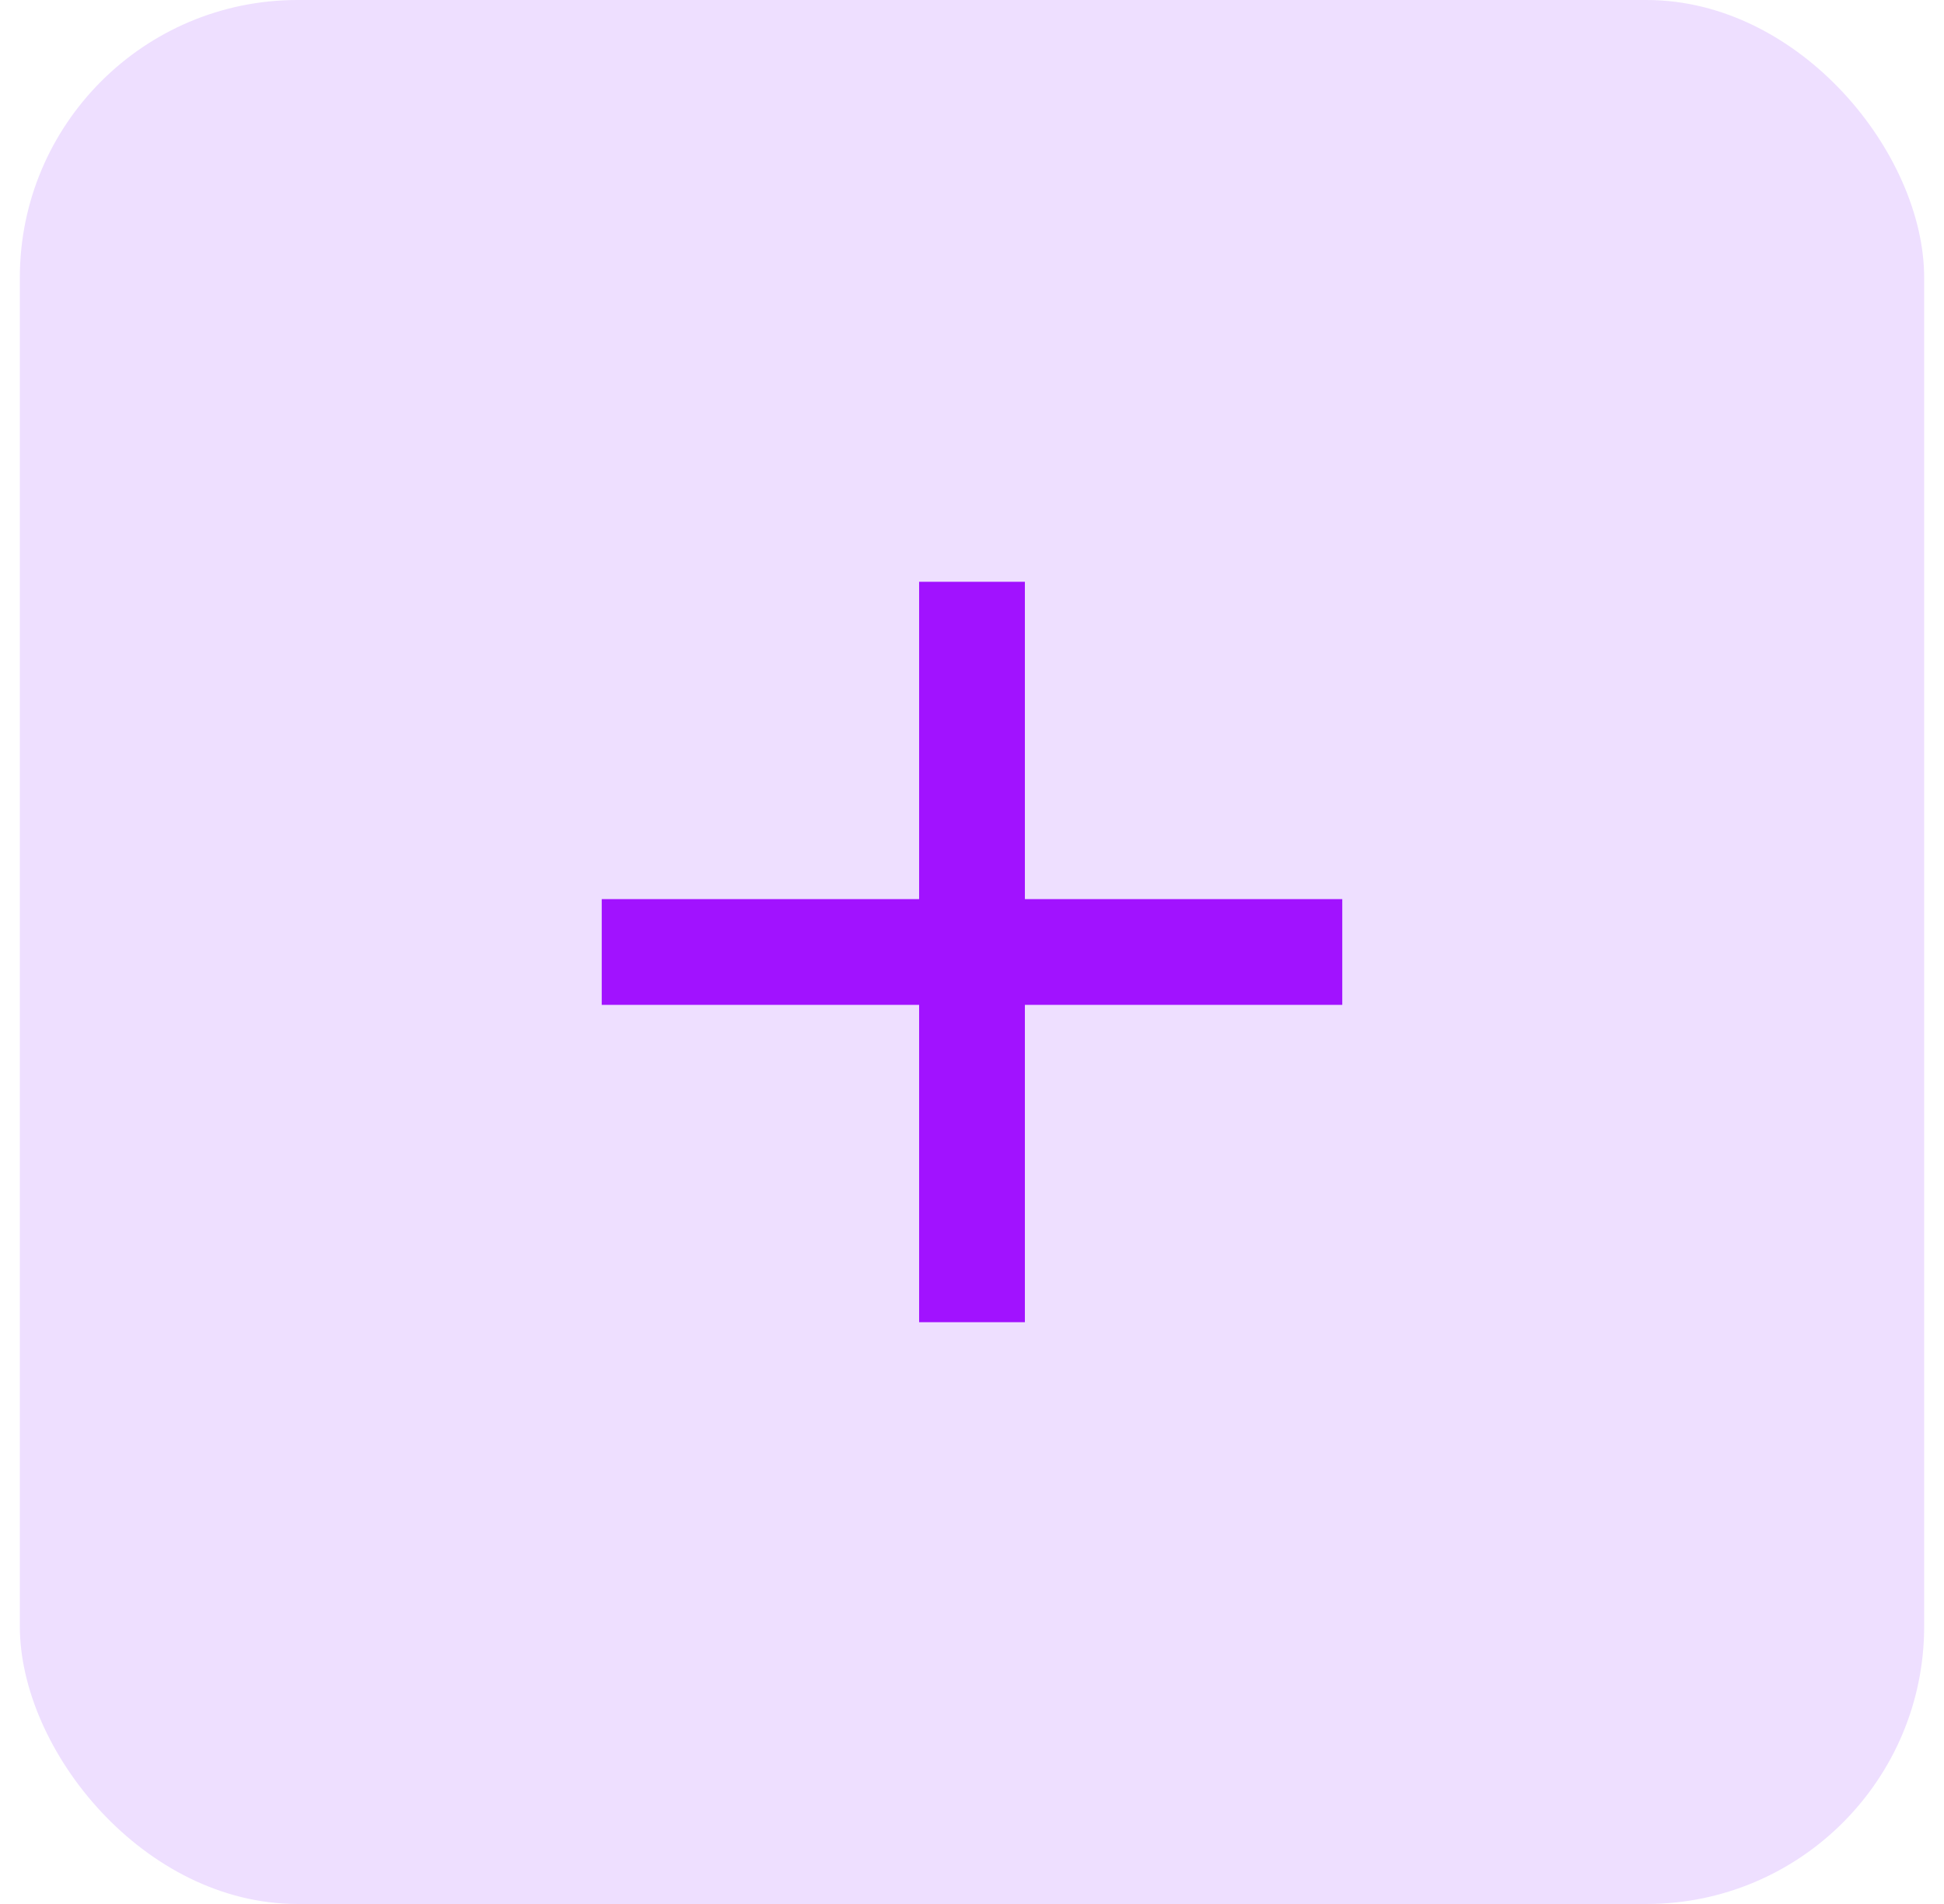
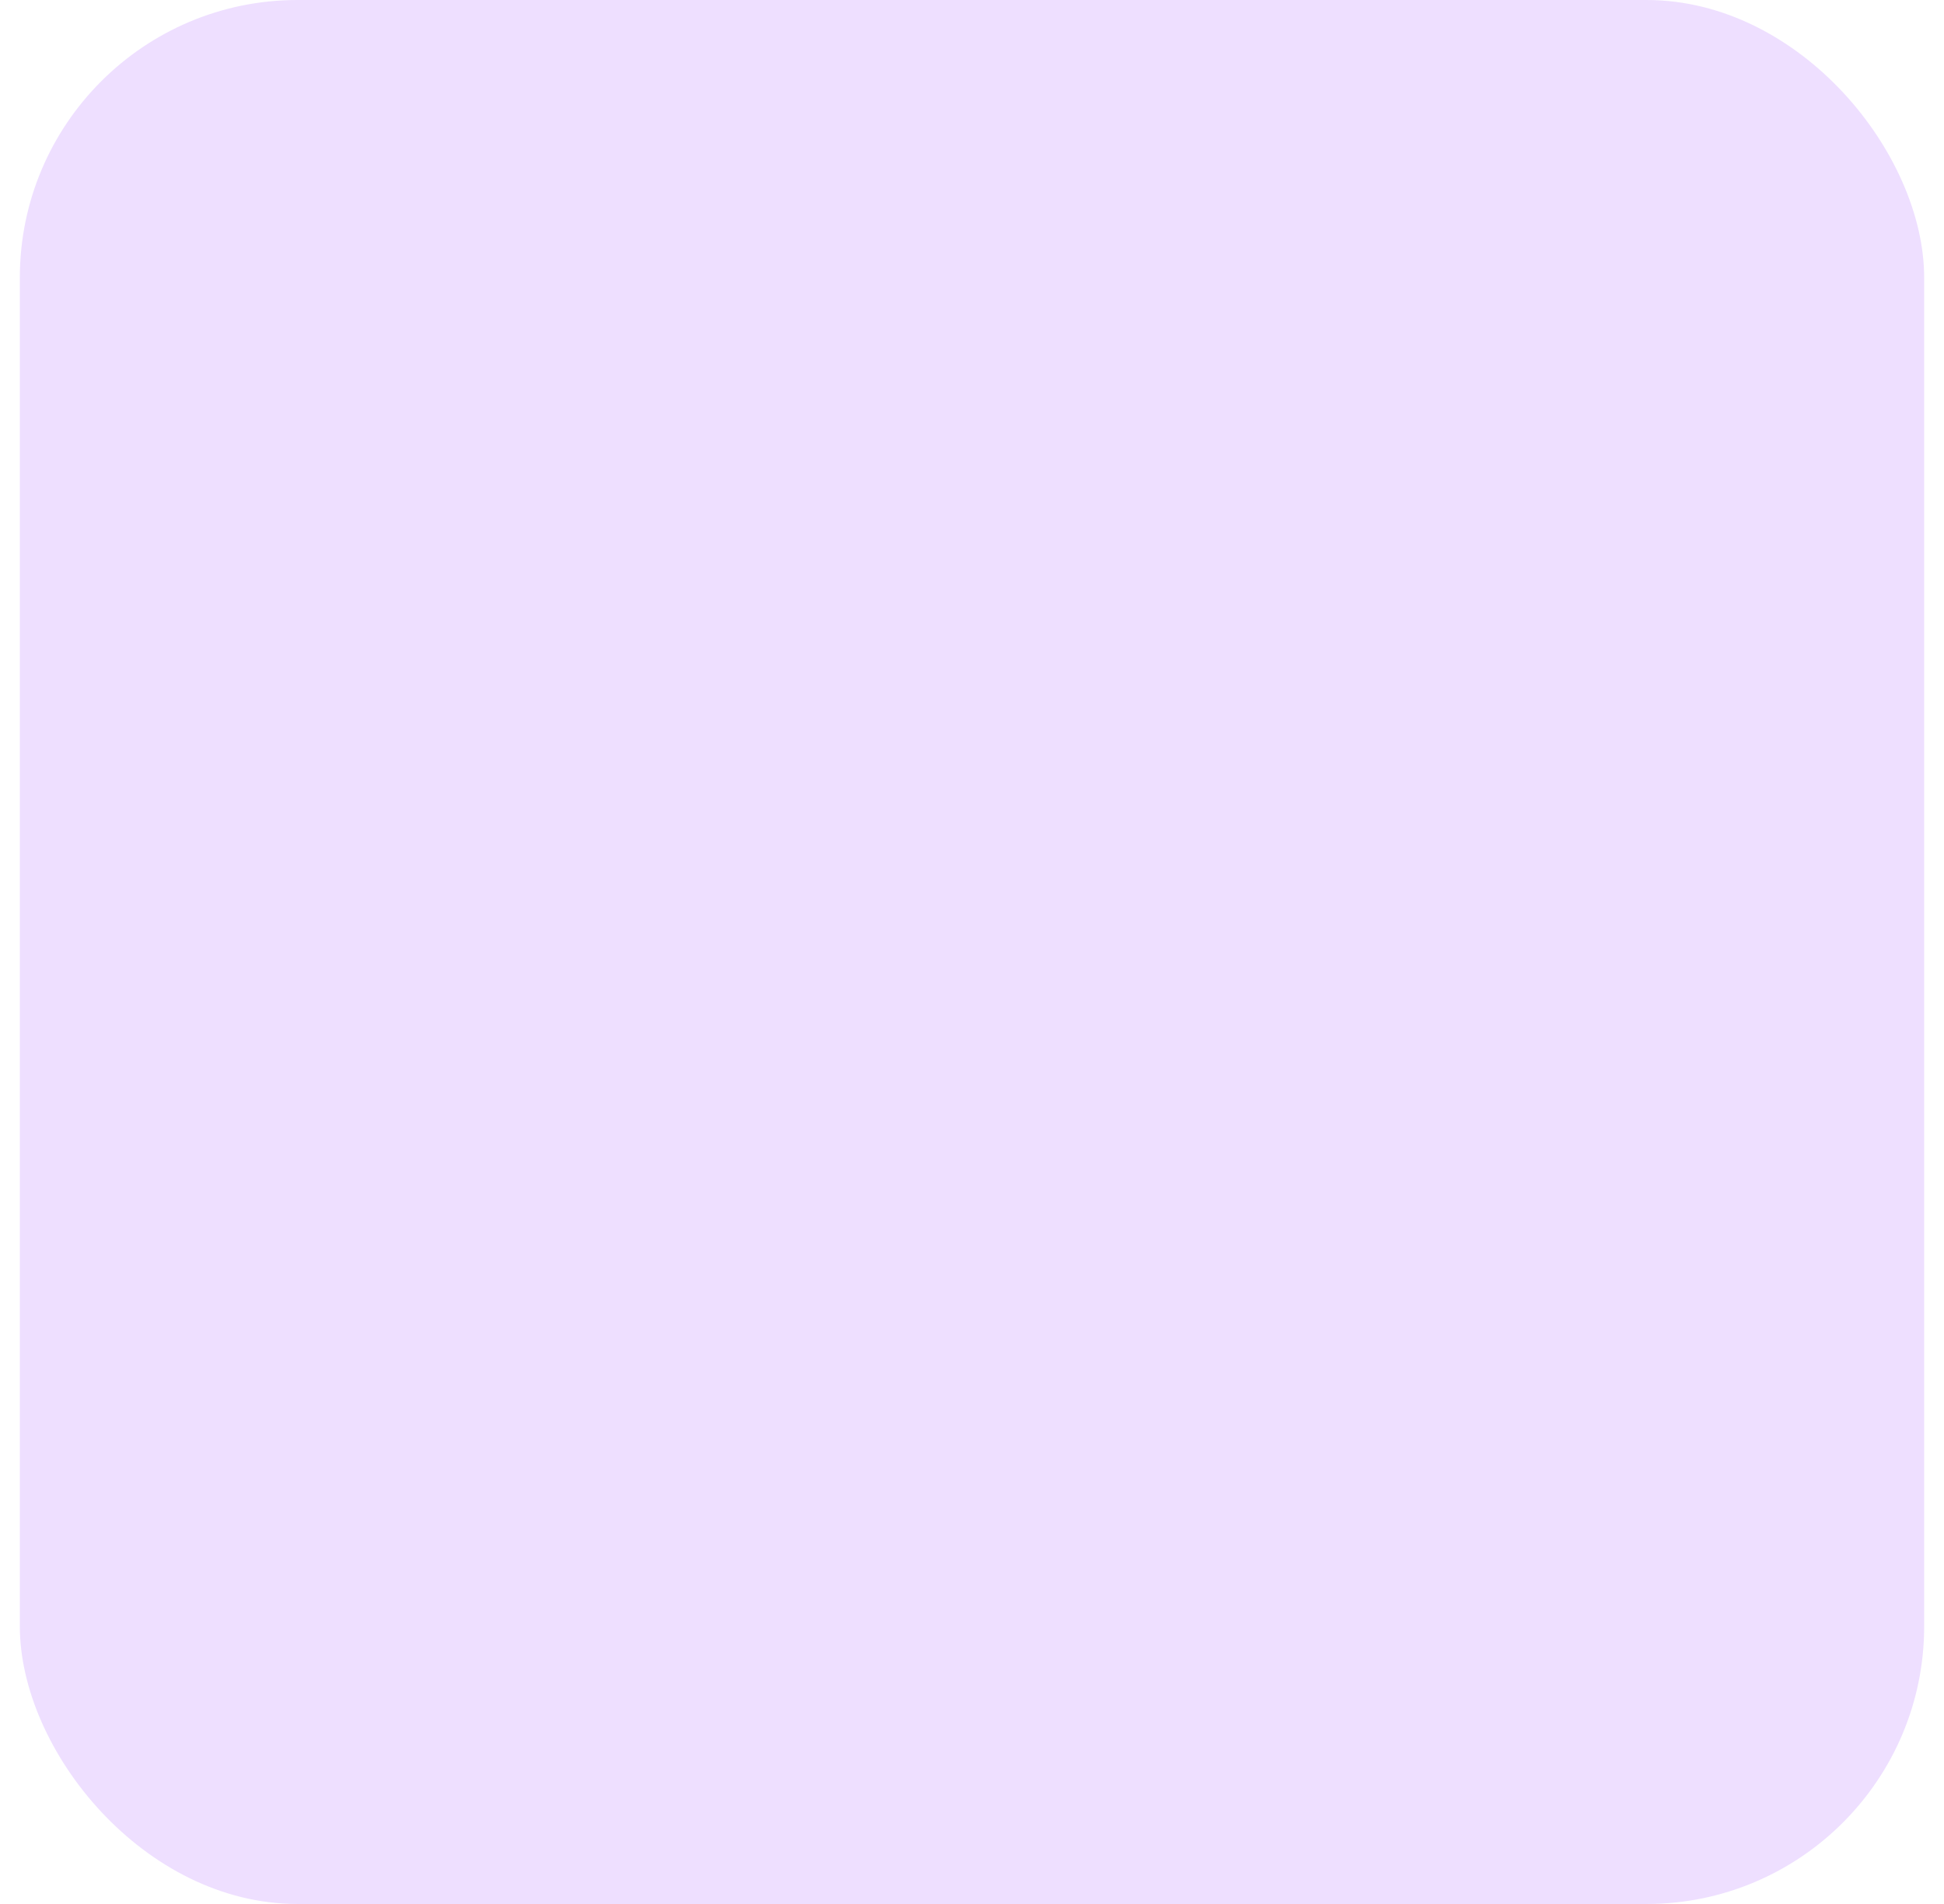
<svg xmlns="http://www.w3.org/2000/svg" width="49" height="48" viewBox="0 0 49 48" fill="none">
  <rect x="0.5" width="48" height="48" rx="7" fill="#EEDFFF" />
-   <path d="M33.833 25.333H25.833V33.333H23.167V25.333H15.167V22.667H23.167V14.667H25.833V22.667H33.833V25.333Z" fill="#A112FF" />
</svg>